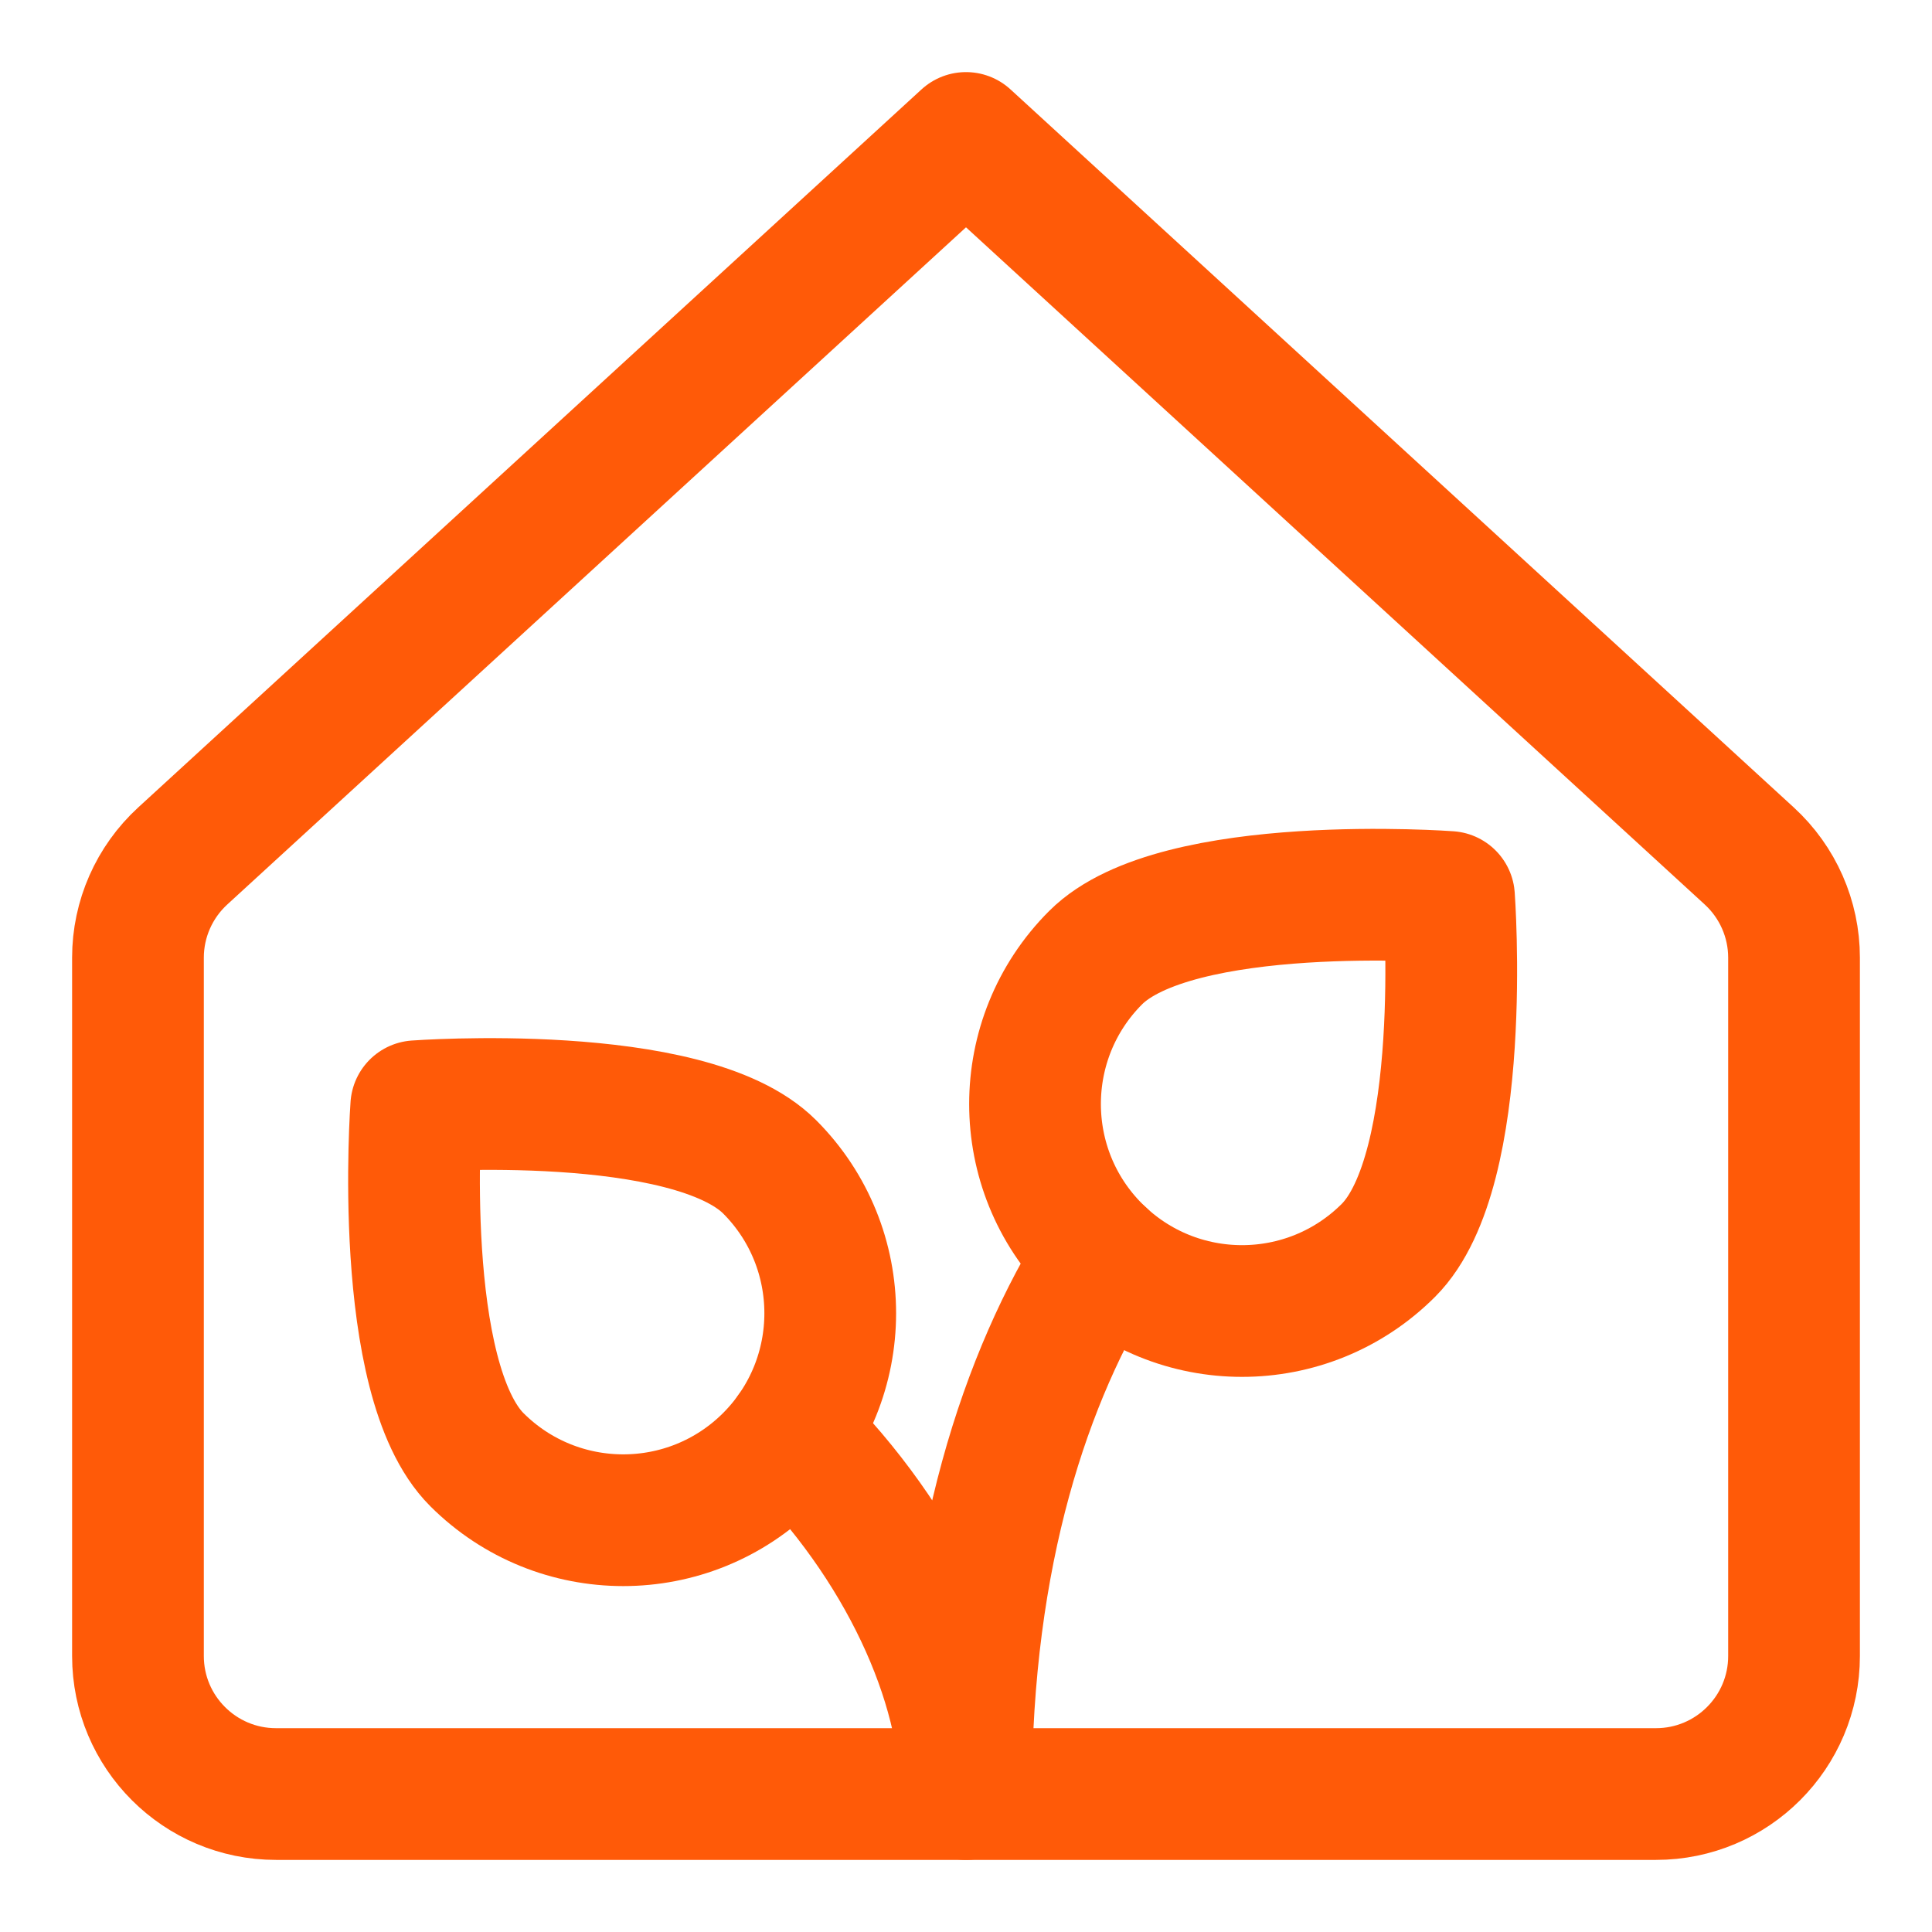
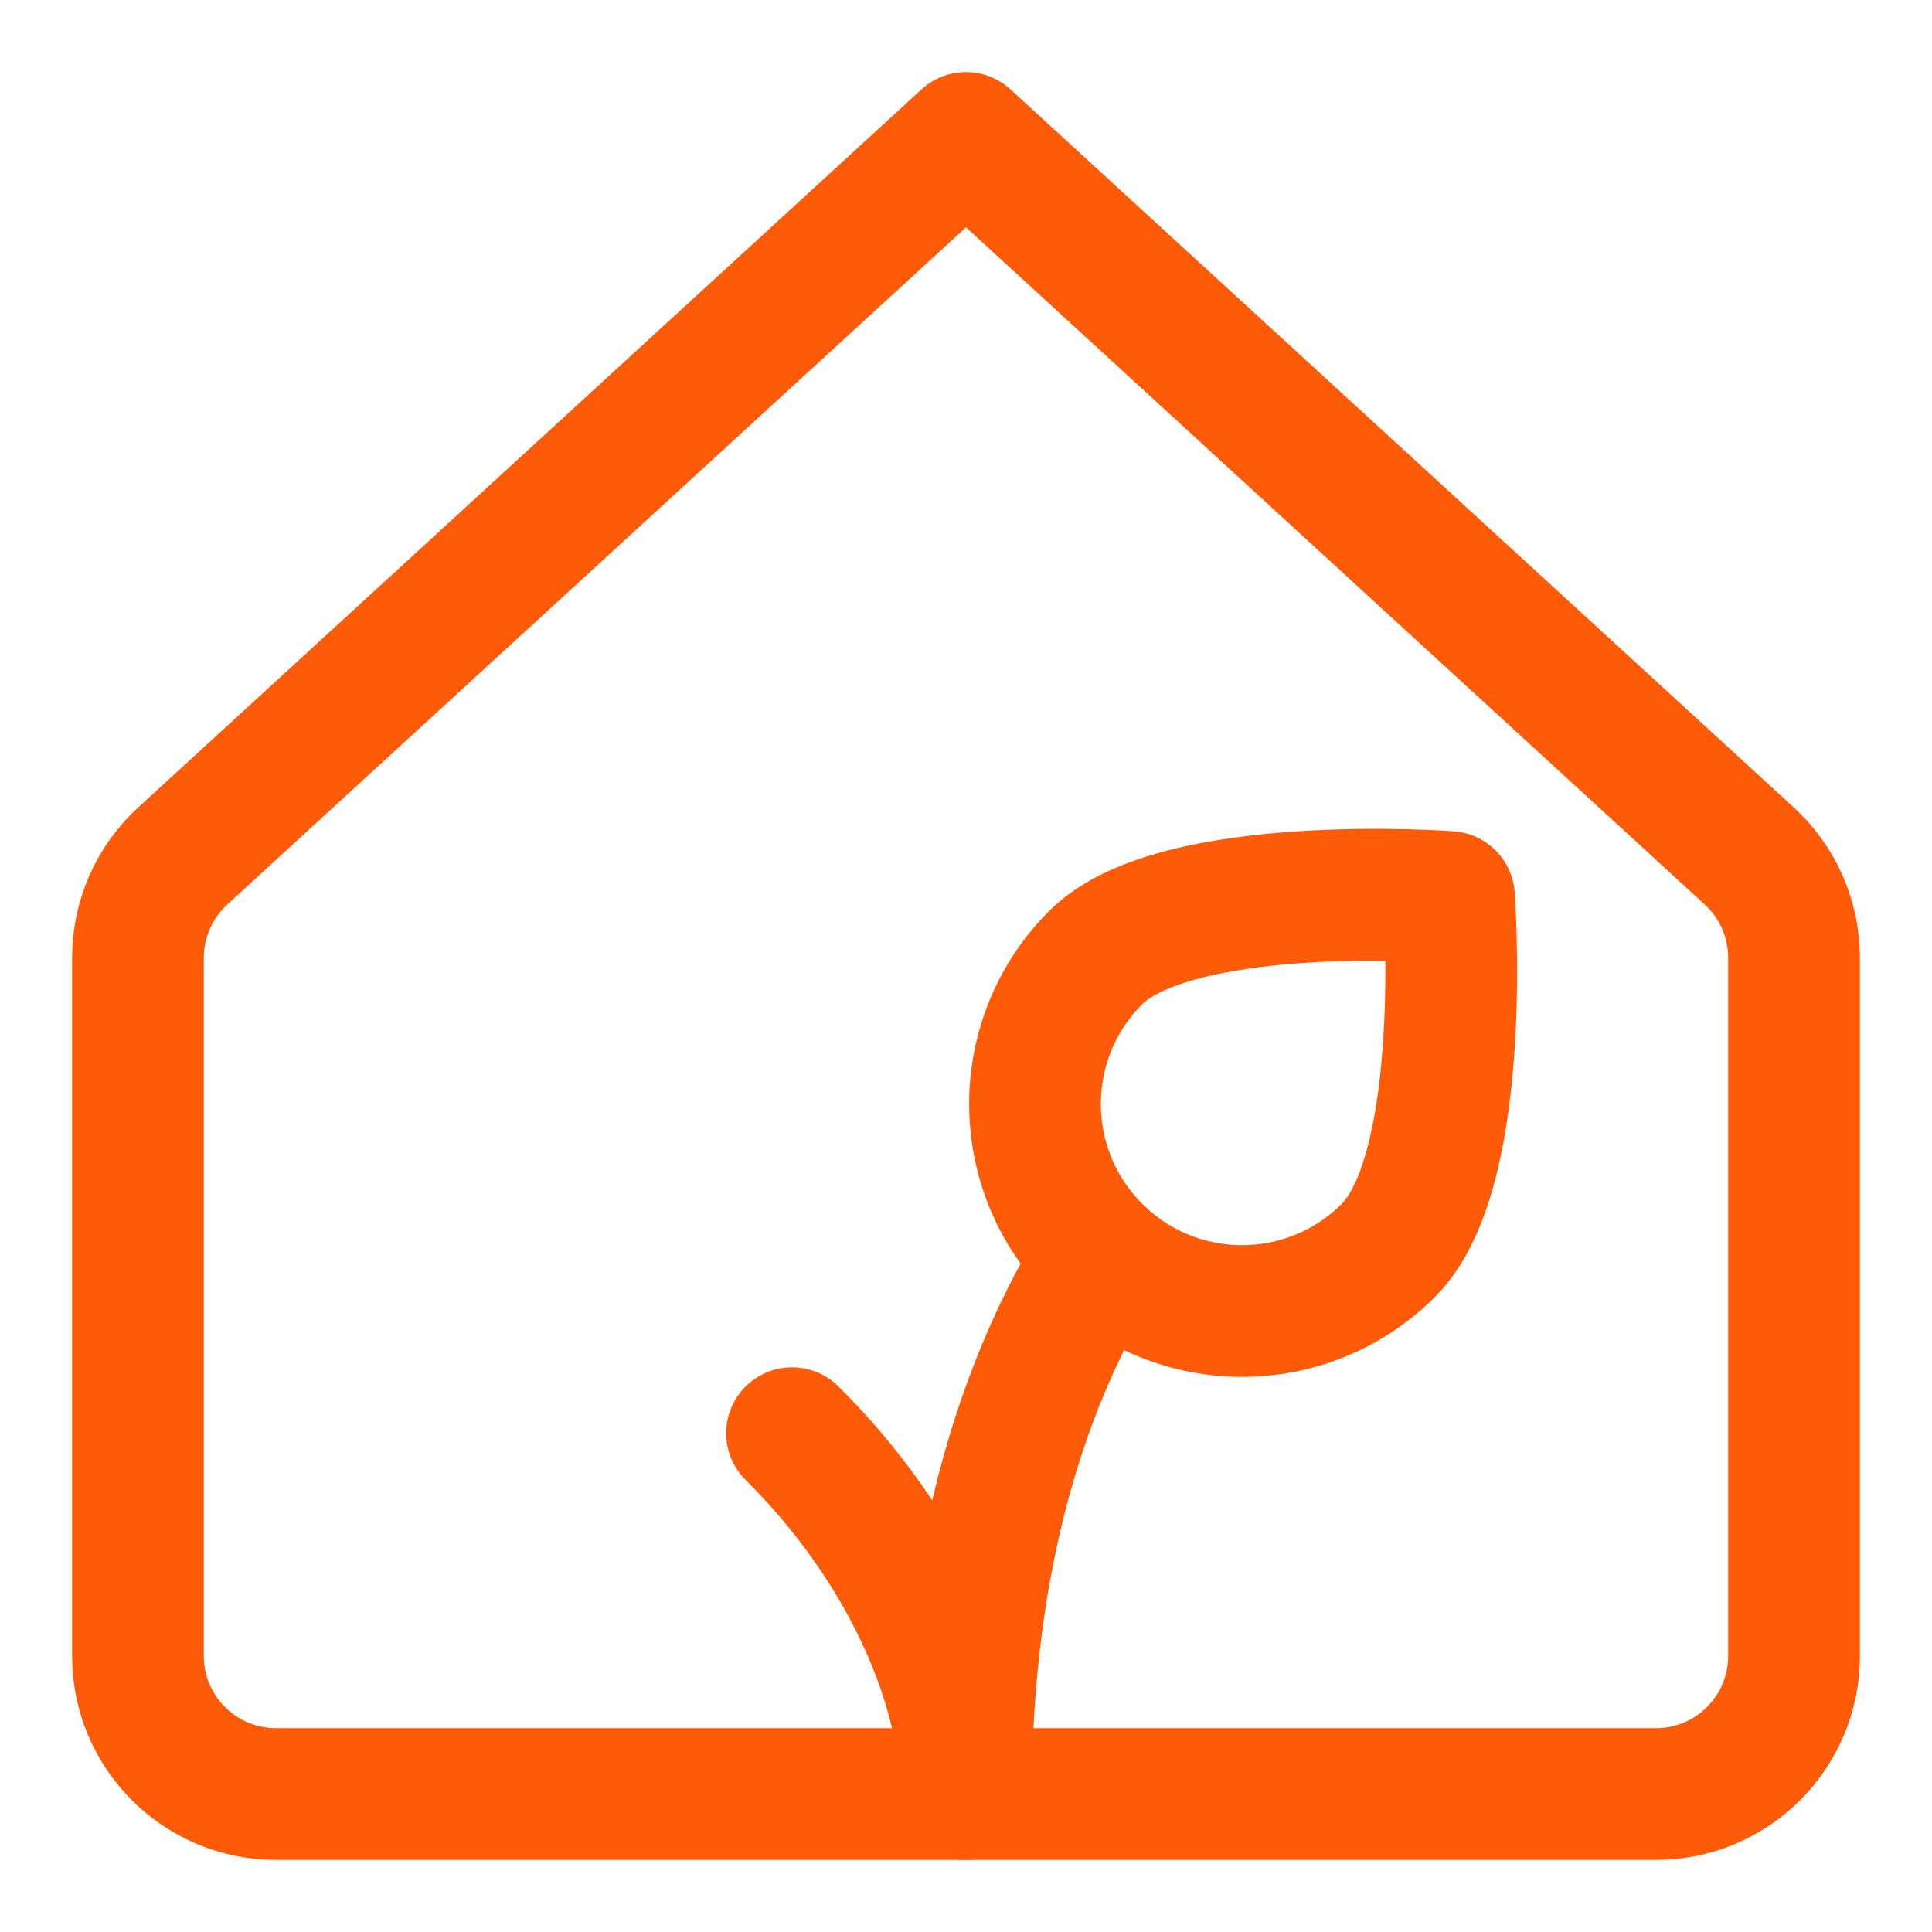
<svg xmlns="http://www.w3.org/2000/svg" width="22" height="22" viewBox="0 0 22 22" fill="none">
  <g id="Frame" clip-path="url(#clip0_6_2628)">
    <g id="green-house--nature-glass-building-plants-crops-produce-farm">
      <path id="Vector 3720" d="M1.571 10.905V18.857C1.571 19.725 2.275 20.429 3.143 20.429H18.857C19.725 20.429 20.429 19.725 20.429 18.857V10.905C20.429 10.465 20.244 10.045 19.919 9.747L11 1.571L2.081 9.747C1.756 10.045 1.571 10.465 1.571 10.905Z" stroke="#FF5A08" stroke-width="1.5" stroke-linecap="round" stroke-linejoin="round" />
      <path id="Vector 4510" d="M12.543 14.302C11.688 15.656 11 17.675 11 20.429C11 19.157 10.282 17.572 9.019 16.32" stroke="#FF5A08" stroke-width="1.5" stroke-linecap="round" stroke-linejoin="round" />
      <path id="Ellipse 1922" d="M15.81 14.238C14.889 15.159 13.397 15.159 12.476 14.238C11.556 13.318 11.556 11.825 12.476 10.905C13.397 9.984 16.5 10.214 16.5 10.214C16.5 10.214 16.73 13.318 15.81 14.238Z" stroke="#FF5A08" stroke-width="1.5" stroke-linecap="round" stroke-linejoin="round" />
-       <path id="Ellipse 1923" d="M5.43 16.621C6.351 17.541 7.843 17.541 8.764 16.621C9.684 15.7 9.684 14.208 8.764 13.287C7.843 12.367 4.74 12.597 4.74 12.597C4.74 12.597 4.51 15.7 5.43 16.621Z" stroke="#FF5A08" stroke-width="1.5" stroke-linecap="round" stroke-linejoin="round" />
    </g>
  </g>
  <defs>
    <clipPath id="clip0_6_2628">
      <rect width="22" height="22" fill="white" />
    </clipPath>
  </defs>
</svg>